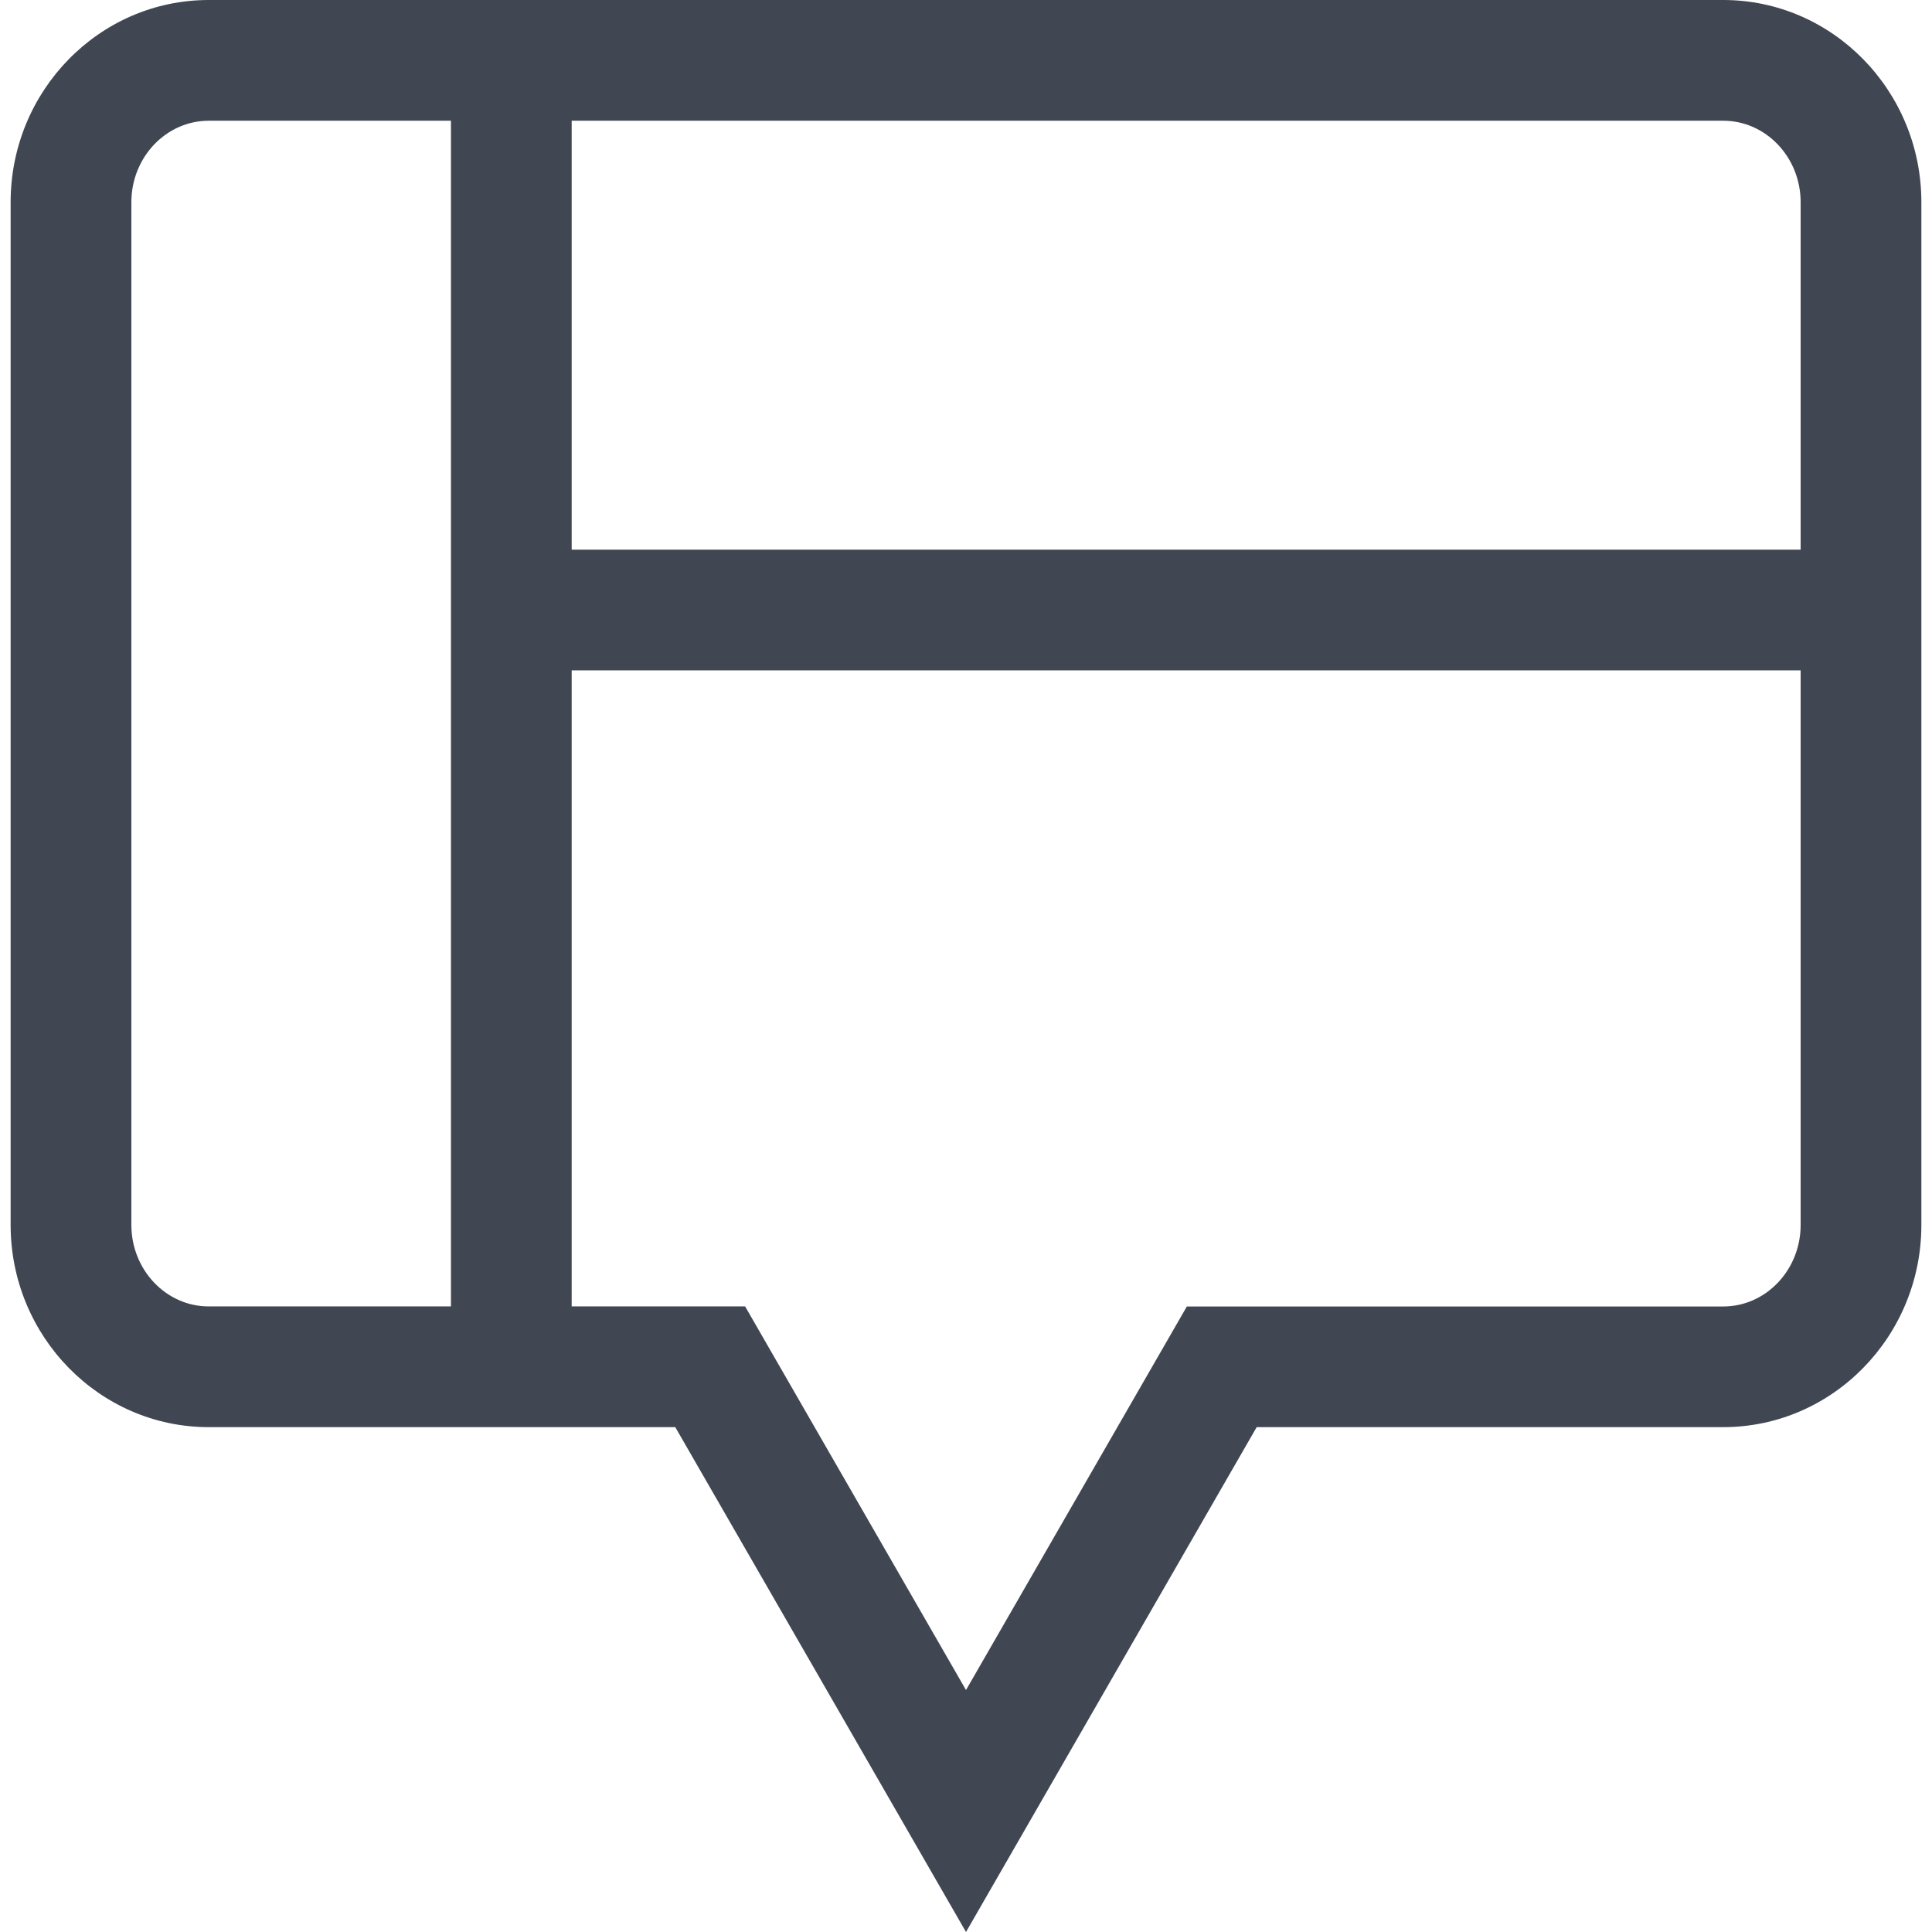
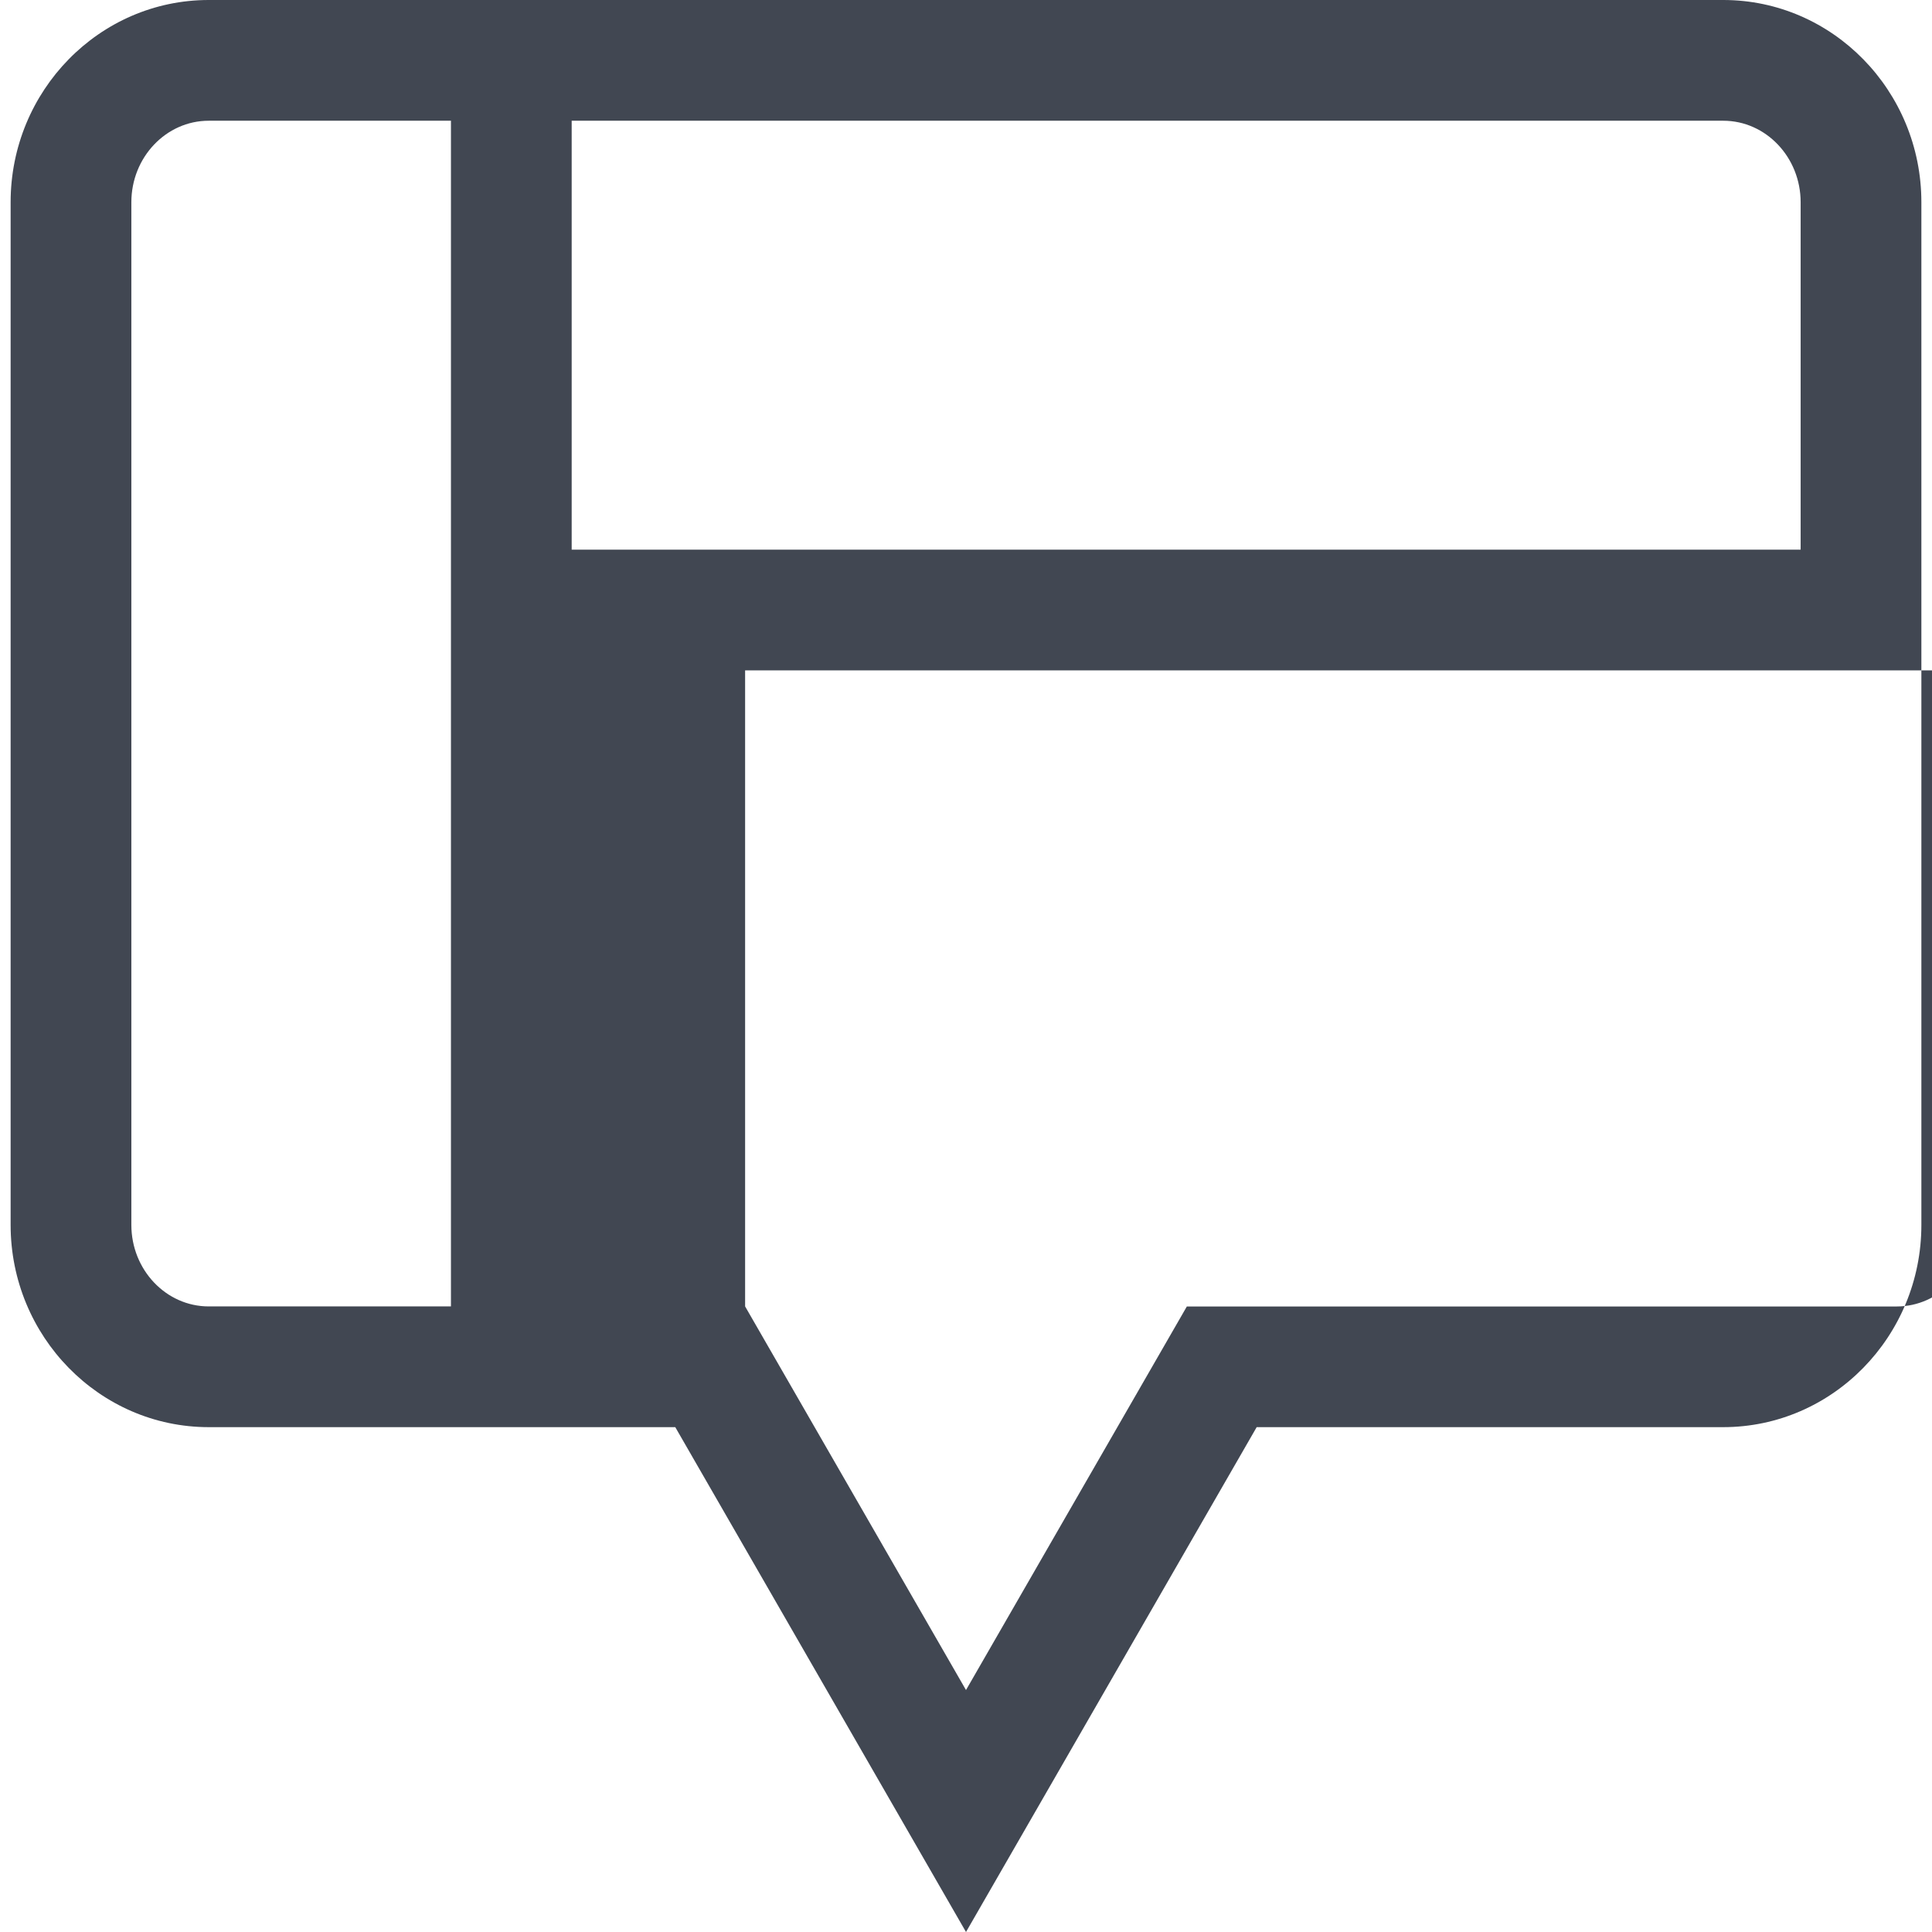
<svg xmlns="http://www.w3.org/2000/svg" height="800px" width="800px" version="1.1" id="Layer_1" viewBox="0 0 512.064 512.064" xml:space="preserve">
-   <path style="fill:#414752;" d="M509.248,324.656V53.6c0-29.552-23.552-53.6-52.496-53.6H55.312C26.352,0,2.816,24.048,2.816,53.6  v271.056c0,29.552,23.552,53.6,52.496,53.6h123.664l77.056,133.808l77.04-133.808h123.664  C485.696,378.256,509.248,354.208,509.248,324.656z M477.248,53.6v92.08H151.52V32h305.232C468.048,32,477.248,41.696,477.248,53.6z   M34.816,324.656V53.6c0-11.904,9.2-21.6,20.496-21.6h64.208v314.256H55.312C44.016,346.256,34.816,336.56,34.816,324.656z   M314.576,346.256l-58.544,101.68l-58.544-101.68H151.52V177.68h325.728v146.992c0,11.904-9.2,21.6-20.496,21.6H314.576V346.256z" />
+   <path style="fill:#414752;" d="M509.248,324.656V53.6c0-29.552-23.552-53.6-52.496-53.6H55.312C26.352,0,2.816,24.048,2.816,53.6  v271.056c0,29.552,23.552,53.6,52.496,53.6h123.664l77.056,133.808l77.04-133.808h123.664  C485.696,378.256,509.248,354.208,509.248,324.656z M477.248,53.6v92.08H151.52V32h305.232C468.048,32,477.248,41.696,477.248,53.6z   M34.816,324.656V53.6c0-11.904,9.2-21.6,20.496-21.6h64.208v314.256H55.312C44.016,346.256,34.816,336.56,34.816,324.656z   M314.576,346.256l-58.544,101.68l-58.544-101.68V177.68h325.728v146.992c0,11.904-9.2,21.6-20.496,21.6H314.576V346.256z" />
</svg>